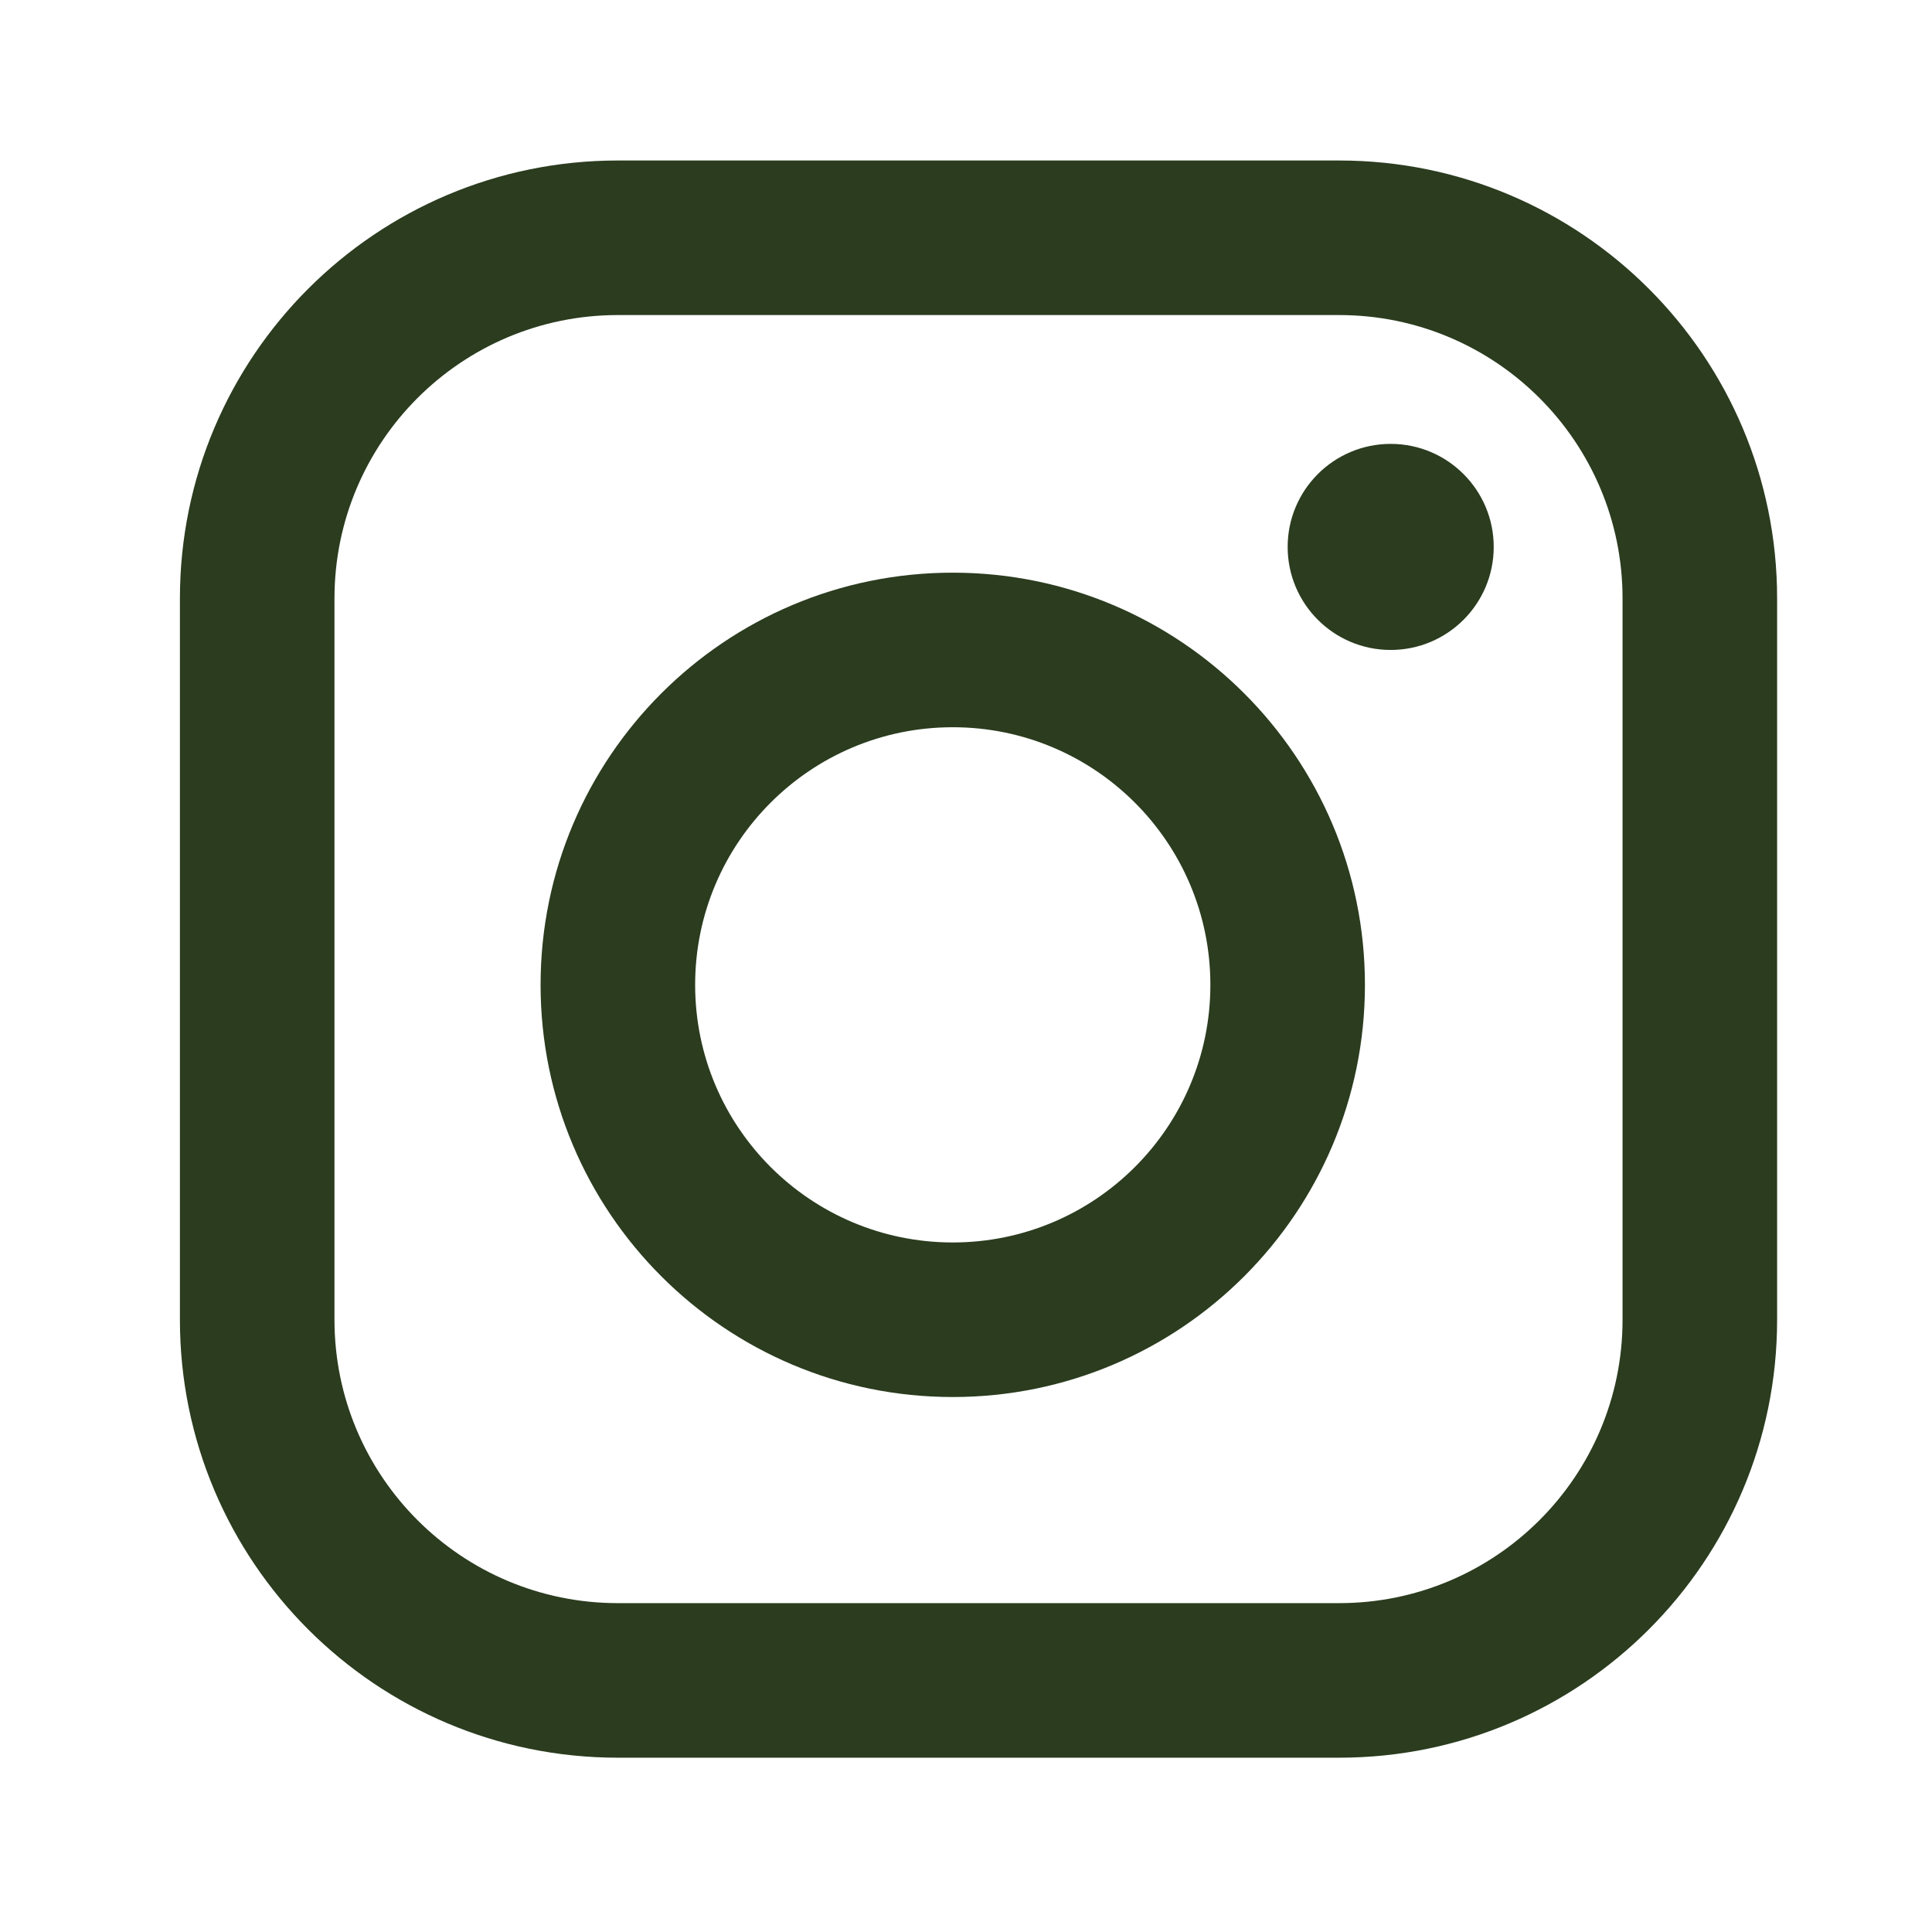
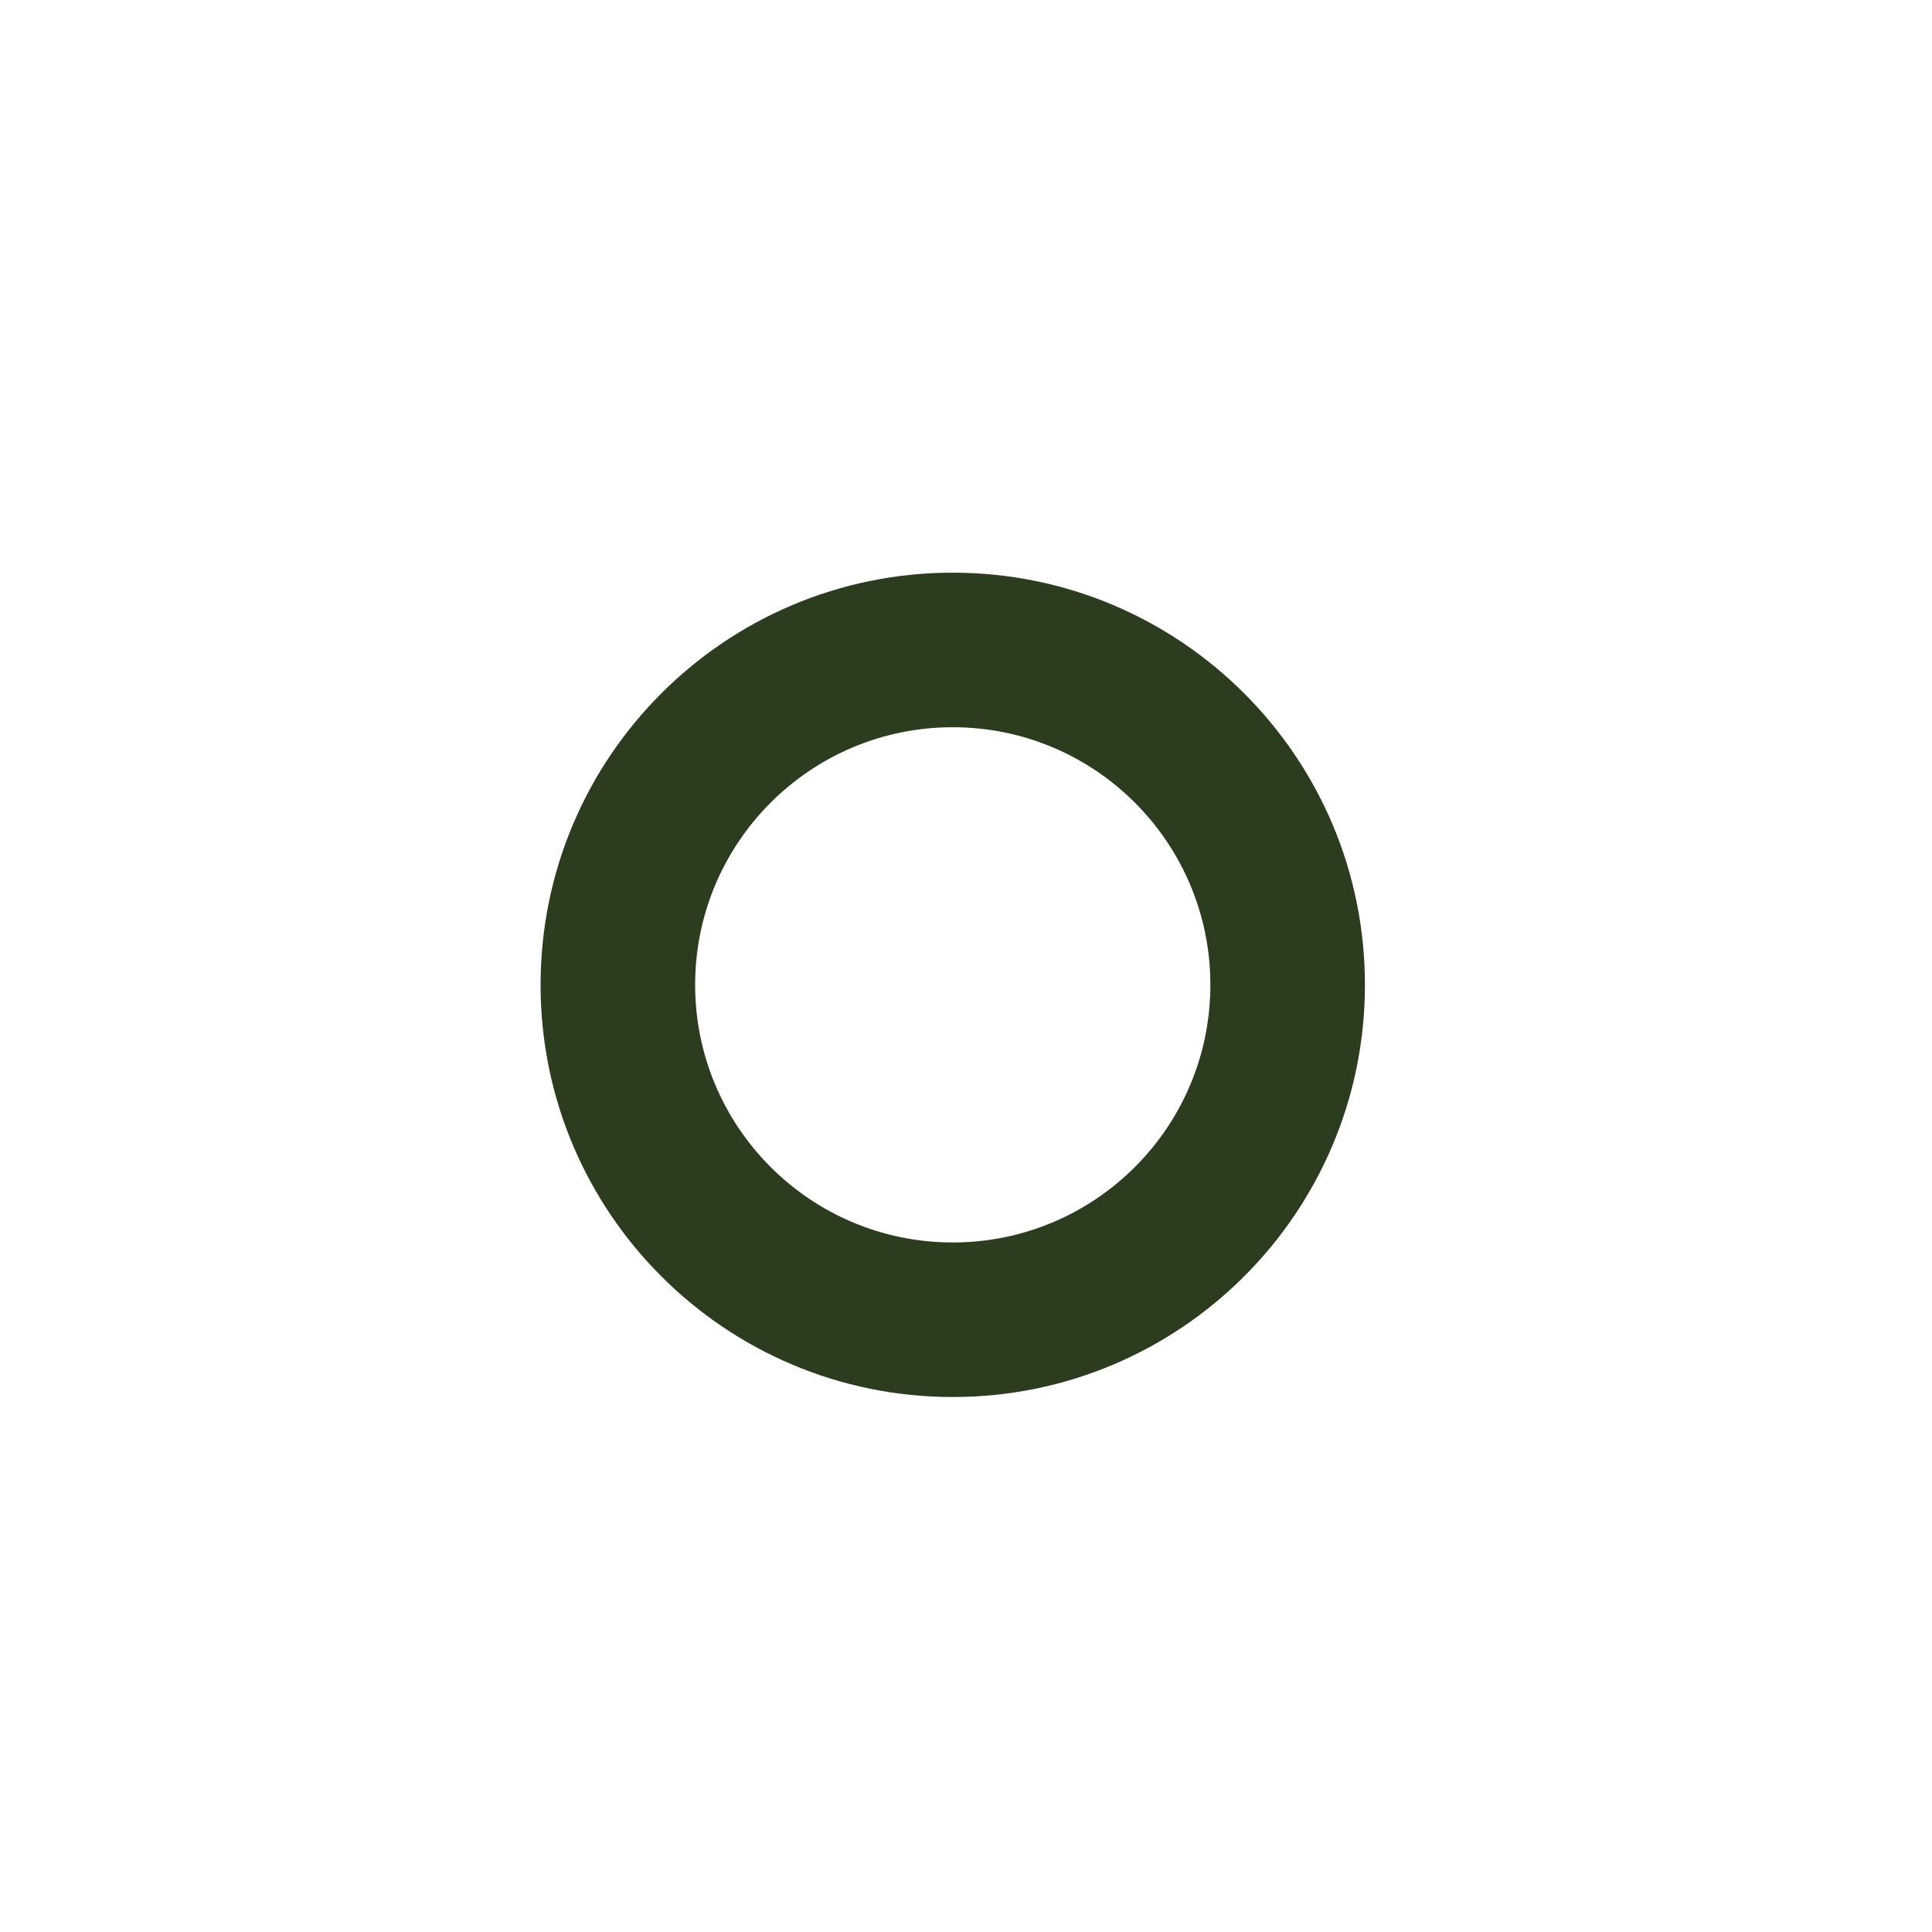
<svg xmlns="http://www.w3.org/2000/svg" width="41" height="41" viewBox="0 0 41 41" fill="none">
-   <path fill-rule="evenodd" clip-rule="evenodd" d="M11.472 20.9C11.472 16.069 15.388 12.153 20.219 12.153C25.05 12.153 28.966 16.069 28.966 20.9C28.966 25.731 25.05 29.647 20.219 29.647C15.388 29.647 11.472 25.731 11.472 20.9ZM20.219 15.433C17.2 15.433 14.752 17.881 14.752 20.9C14.752 23.919 17.2 26.367 20.219 26.367C23.238 26.367 25.686 23.919 25.686 20.9C25.686 17.881 23.238 15.433 20.219 15.433Z" fill="#2B3C1F" />
-   <path d="M29.512 9.42C28.305 9.42 27.326 10.399 27.326 11.607C27.326 12.814 28.305 13.793 29.512 13.793C30.72 13.793 31.699 12.814 31.699 11.607C31.699 10.399 30.72 9.42 29.512 9.42Z" fill="#2B3C1F" />
-   <path fill-rule="evenodd" clip-rule="evenodd" d="M3.818 12.7C3.818 7.567 7.979 3.406 13.112 3.406H28.419C33.552 3.406 37.713 7.567 37.713 12.7V28.007C37.713 33.14 33.552 37.301 28.419 37.301H13.112C7.979 37.301 3.818 33.14 3.818 28.007V12.7ZM13.112 6.686C9.791 6.686 7.098 9.379 7.098 12.7V28.007C7.098 31.328 9.791 34.021 13.112 34.021H28.419C31.74 34.021 34.433 31.328 34.433 28.007V12.7C34.433 9.379 31.74 6.686 28.419 6.686H13.112Z" fill="#2B3C1F" />
+   <path fill-rule="evenodd" clip-rule="evenodd" d="M11.472 20.9C11.472 16.069 15.388 12.153 20.219 12.153C25.05 12.153 28.966 16.069 28.966 20.9C28.966 25.731 25.05 29.647 20.219 29.647C15.388 29.647 11.472 25.731 11.472 20.9M20.219 15.433C17.2 15.433 14.752 17.881 14.752 20.9C14.752 23.919 17.2 26.367 20.219 26.367C23.238 26.367 25.686 23.919 25.686 20.9C25.686 17.881 23.238 15.433 20.219 15.433Z" fill="#2B3C1F" />
</svg>